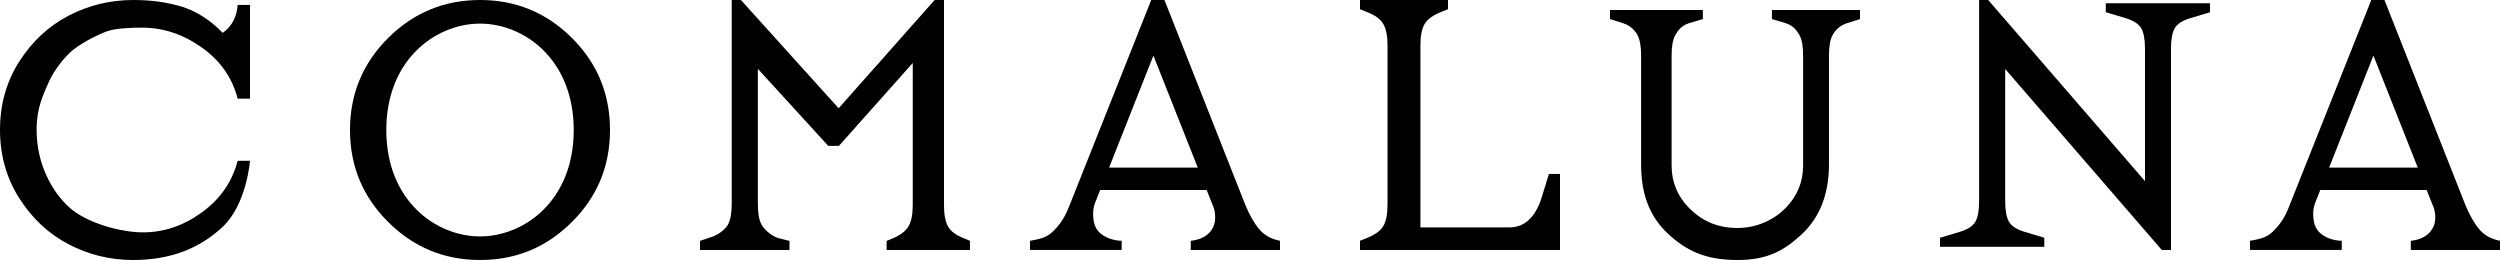
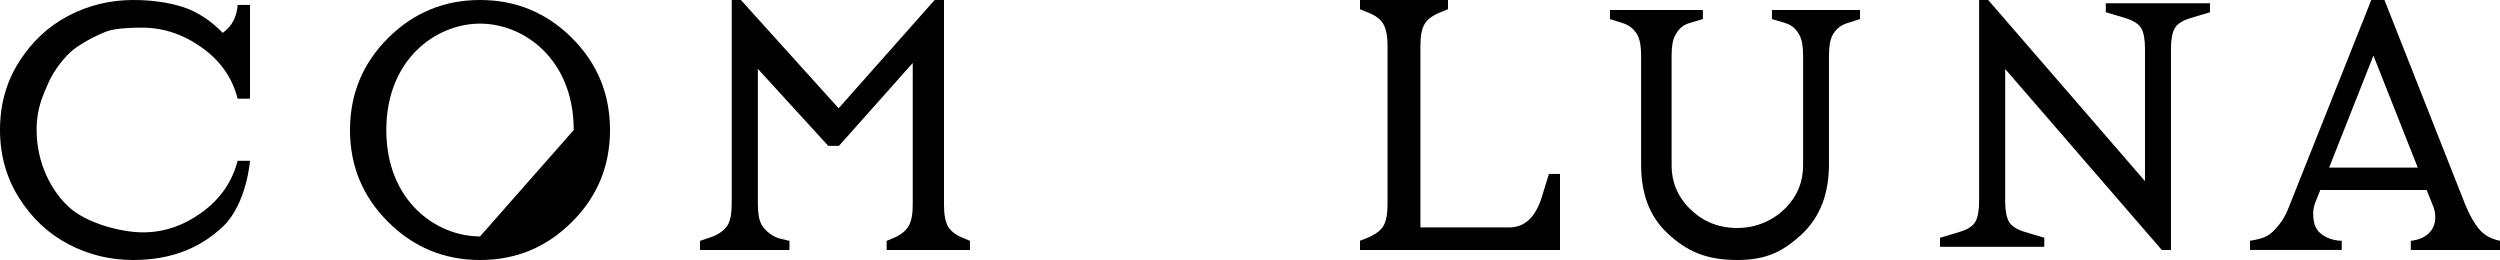
<svg xmlns="http://www.w3.org/2000/svg" width="250px" height="26px" viewBox="0 0 250 26" version="1.1">
  <title>Logotipo_comaluna</title>
  <g id="Page-1" stroke="none" stroke-width="1" fill="none" fill-rule="evenodd">
    <g id="landing-Comaluna" transform="translate(-558, -48)" fill="#000000" fill-rule="nonzero">
      <g id="Logotipo_comaluna" transform="translate(558, 48)">
        <path d="M22.275,3.287 C21.029,2.011 19.679,1.142 18.233,0.682 C16.783,0.23 15.141,0 13.33,0 C11.023,0 8.863,0.523 6.863,1.566 C4.849,2.616 3.207,4.146 1.921,6.157 C0.639,8.172 0,10.448 0,12.982 C0,15.51 0.639,17.786 1.921,19.815 C3.207,21.836 4.846,23.377 6.86,24.427 C8.863,25.477 11.02,26 13.327,26 C17.005,26 19.954,24.862 22.272,22.678 C24.675,20.408 25,16.082 25,16.082 L23.764,16.082 C23.211,18.192 22.018,19.91 20.186,21.239 C18.351,22.568 16.394,23.236 14.302,23.236 C12.063,23.236 8.656,22.31 6.91,20.723 C5.253,19.217 3.66,16.467 3.66,12.979 C3.66,10.784 4.314,9.494 4.881,8.197 C5.406,7.005 6.499,5.631 7.306,4.991 C8.156,4.319 9.409,3.641 10.57,3.178 C11.473,2.806 13.173,2.764 14.216,2.764 C16.323,2.764 18.315,3.428 20.172,4.747 C22.036,6.065 23.229,7.769 23.764,9.868 L25,9.868 L25,0.495 L23.764,0.495 C23.679,1.711 23.182,2.64 22.275,3.287 Z" id="Path" />
-         <path d="M48.009,0 C44.427,0 41.365,1.266 38.822,3.79 C36.276,6.325 35,9.397 35,13 C35,16.61 36.276,19.671 38.822,22.203 C41.361,24.734 44.427,26 48.009,26 C51.591,26 54.646,24.734 57.188,22.203 C59.731,19.671 61,16.61 61,13 C61,9.394 59.734,6.325 57.188,3.79 C54.646,1.266 51.591,0 48.009,0 Z M48.005,23.642 C43.614,23.642 38.631,20.096 38.631,13.004 C38.631,5.911 43.617,2.362 48.005,2.362 C52.39,2.362 57.372,5.911 57.372,13.004 C57.372,20.099 52.39,23.642 48.005,23.642 Z" id="Shape" />
+         <path d="M48.009,0 C44.427,0 41.365,1.266 38.822,3.79 C36.276,6.325 35,9.397 35,13 C35,16.61 36.276,19.671 38.822,22.203 C41.361,24.734 44.427,26 48.009,26 C51.591,26 54.646,24.734 57.188,22.203 C59.731,19.671 61,16.61 61,13 C61,9.394 59.734,6.325 57.188,3.79 C54.646,1.266 51.591,0 48.009,0 Z M48.005,23.642 C43.614,23.642 38.631,20.096 38.631,13.004 C38.631,5.911 43.617,2.362 48.005,2.362 C52.39,2.362 57.372,5.911 57.372,13.004 Z" id="Shape" />
        <path d="M94.807,22.653 C94.537,22.18 94.4,21.466 94.4,20.526 L94.4,0 L93.463,0 L83.863,10.828 L74.091,0 L73.172,0 L73.172,20.392 C73.172,21.335 73.035,22.028 72.793,22.47 C72.544,22.908 71.881,23.484 71.07,23.724 L70,24.088 L70,25 L78.947,25 L78.947,24.088 L77.877,23.827 C77.067,23.583 76.407,22.908 76.161,22.47 C75.905,22.031 75.786,21.339 75.786,20.392 L75.786,6.884 L82.825,14.589 L83.891,14.589 L91.274,6.298 L91.274,20.522 C91.274,21.441 91.137,22.148 90.853,22.622 C90.568,23.106 90.06,23.502 89.316,23.816 L88.663,24.088 L88.663,25 L97,25 L97,24.088 L96.365,23.816 C95.593,23.516 95.081,23.127 94.807,22.653 Z" id="Path" />
-         <path d="M124.534,20.494 L116.445,0 L115.124,0 L106.972,20.494 C106.524,21.664 106.093,22.329 105.397,23.047 C104.776,23.684 104.245,23.865 103,24.079 L103,24.996 L112.166,24.996 L112.166,24.079 C111.621,24.079 110.721,23.897 110.086,23.371 C109.445,22.855 109.314,22.13 109.314,21.322 C109.314,20.967 109.386,20.6 109.531,20.223 L110.017,19.003 L120.669,19.003 L121.259,20.487 C121.438,20.867 121.517,21.283 121.517,21.749 C121.517,22.375 121.31,22.902 120.883,23.321 C120.455,23.737 119.852,23.997 119.076,24.082 L119.076,25 L128,25 L128,24.079 C127.121,23.908 126.434,23.524 125.931,22.93 C125.428,22.34 124.959,21.525 124.534,20.494 Z M110.91,16.759 L115.341,5.559 L119.776,16.759 L110.91,16.759 Z" id="Shape" />
        <path d="M247.928,22.93 C247.431,22.34 246.962,21.525 246.538,20.494 L238.446,0 L237.129,0 L228.972,20.494 C228.531,21.664 228.096,22.329 227.4,23.047 C226.776,23.684 226.252,23.865 225,24.079 L225,24.996 L234.175,24.996 L234.175,24.079 C233.62,24.079 232.727,23.897 232.092,23.371 C231.451,22.855 231.32,22.13 231.32,21.322 C231.32,20.967 231.392,20.6 231.54,20.223 L232.027,19.003 L242.667,19.003 L243.26,20.487 C243.439,20.867 243.528,21.283 243.528,21.749 C243.528,22.375 243.311,22.902 242.884,23.321 C242.456,23.737 241.86,23.997 241.081,24.082 L241.081,25 L250,25 L250,24.079 C249.124,23.908 248.435,23.528 247.928,22.93 Z M232.913,16.759 L237.343,5.559 L241.777,16.759 L232.913,16.759 Z" id="Shape" />
        <path d="M154.197,19.655 C153.572,21.706 152.486,22.741 150.922,22.741 L142.042,22.741 L142.042,4.54 C142.042,3.569 142.186,2.857 142.471,2.384 C142.755,1.912 143.302,1.514 144.112,1.199 L144.799,0.92 L144.799,0 L136,0 L136,0.924 L136.687,1.203 C137.493,1.507 138.04,1.897 138.324,2.388 C138.609,2.868 138.753,3.587 138.753,4.543 L138.753,20.464 C138.753,21.427 138.609,22.15 138.324,22.619 C138.04,23.088 137.489,23.482 136.687,23.801 L136,24.076 L136,25 L156,25 L156,17.396 L154.891,17.396 L154.197,19.655 Z" id="Path" />
        <path d="M210.585,1.224 L212.547,1.81 C213.348,2.058 213.876,2.396 214.128,2.829 C214.376,3.261 214.498,3.942 214.498,4.873 L214.498,18.111 L198.819,0 L197.91,0 L197.91,20.127 C197.91,21.058 197.784,21.742 197.536,22.178 C197.284,22.611 196.759,22.952 195.952,23.193 L194,23.779 L194,24.679 L204.429,24.679 L204.429,23.776 L202.478,23.19 C201.673,22.949 201.142,22.607 200.897,22.175 C200.649,21.742 200.519,21.058 200.519,20.123 L200.519,6.9 L216.184,25 L217.097,25 L217.097,4.873 C217.097,3.938 217.226,3.261 217.471,2.829 C217.709,2.396 218.241,2.055 219.045,1.81 L221,1.224 L221,0.324 L210.578,0.324 L210.578,1.224 L210.585,1.224 Z" id="Path" />
        <path d="M177.188,1.908 L178.554,2.312 C179.349,2.56 179.695,3.073 179.947,3.51 C180.189,3.946 180.31,4.627 180.31,5.559 L180.31,16.537 C180.31,18.191 179.733,19.602 178.578,20.785 C177.417,21.968 175.712,22.799 173.735,22.799 C171.578,22.799 170.054,21.965 168.895,20.785 C167.737,19.602 167.16,18.191 167.16,16.537 L167.16,5.559 C167.16,4.627 167.281,3.946 167.53,3.51 C167.779,3.073 168.125,2.557 168.92,2.312 L170.285,1.908 L170.285,1 L161,1 L161,1.908 L162.279,2.312 C163.074,2.56 163.506,3.073 163.748,3.51 C163.99,3.946 164.111,4.627 164.111,5.559 L164.111,16.443 C164.111,19.239 164.865,21.595 166.818,23.392 C168.619,25.051 170.499,26 173.742,26 C176.66,26 178.329,25.124 180.13,23.469 C182.083,21.672 182.896,19.239 182.896,16.443 L182.896,5.559 C182.896,4.627 183.02,3.946 183.255,3.51 C183.501,3.073 183.926,2.557 184.721,2.312 L186,1.908 L186,1 L177.192,1 L177.192,1.908 L177.188,1.908 Z" id="Path" />
      </g>
    </g>
  </g>
</svg>